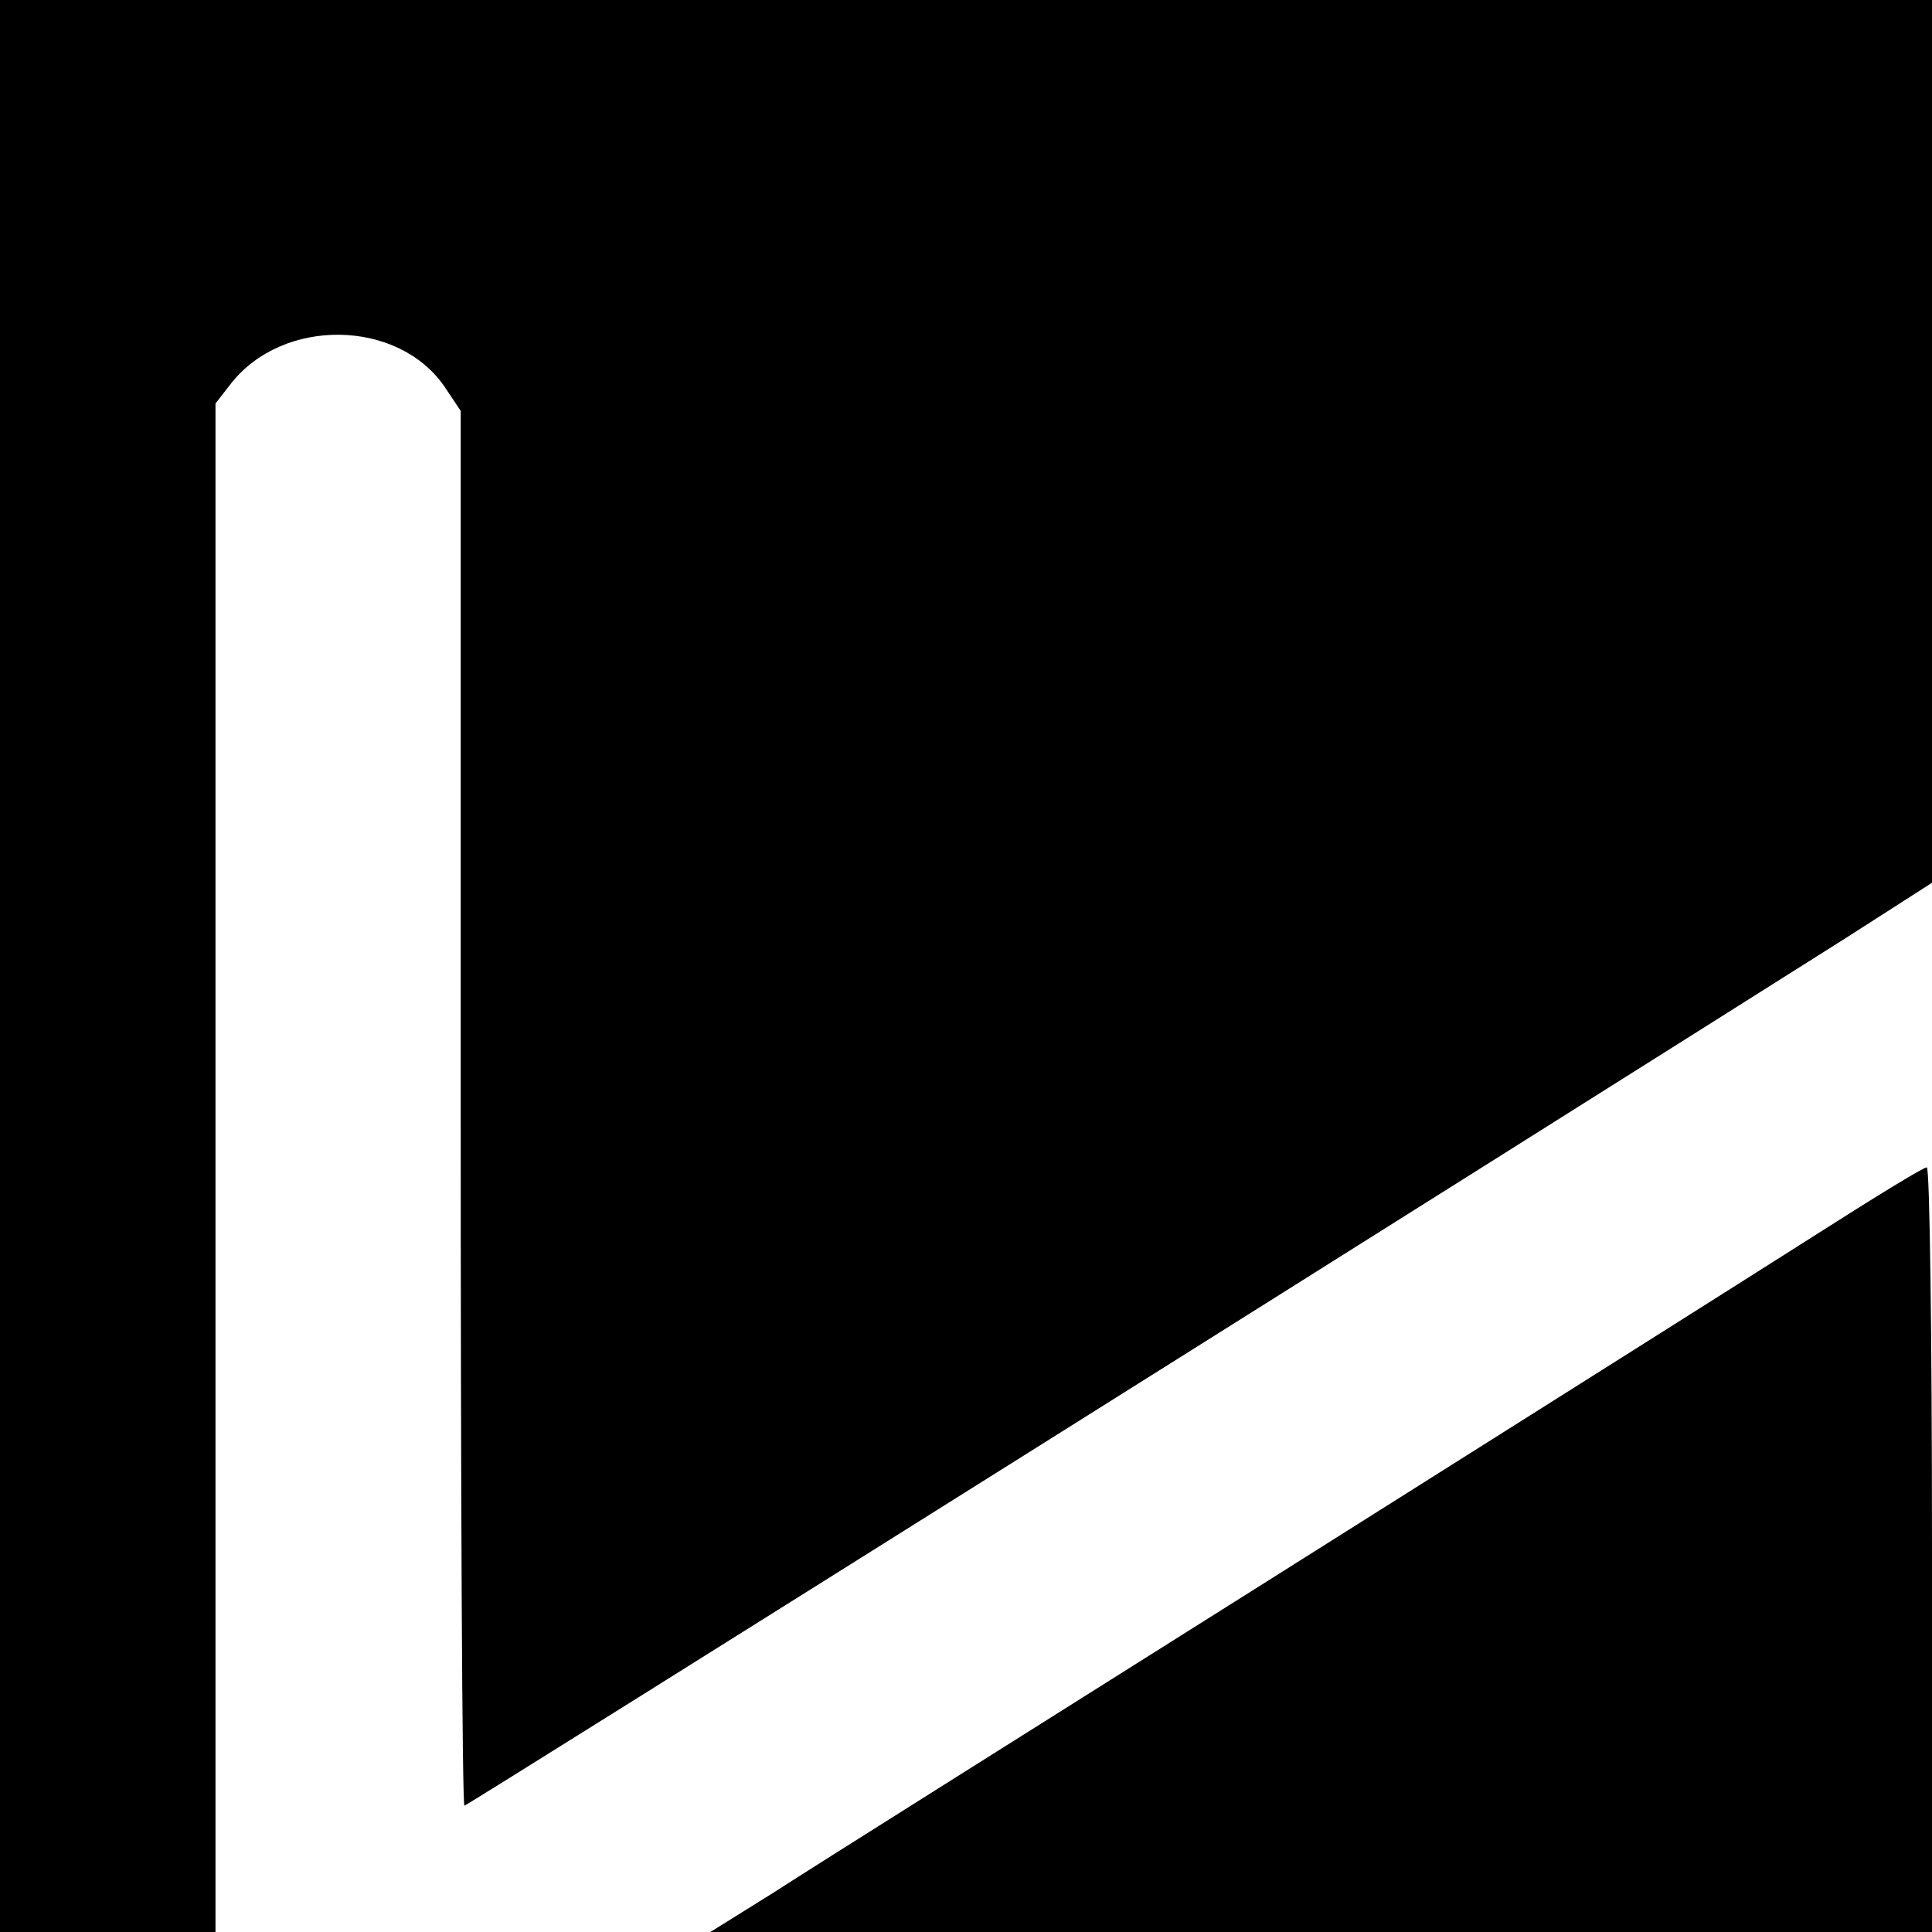
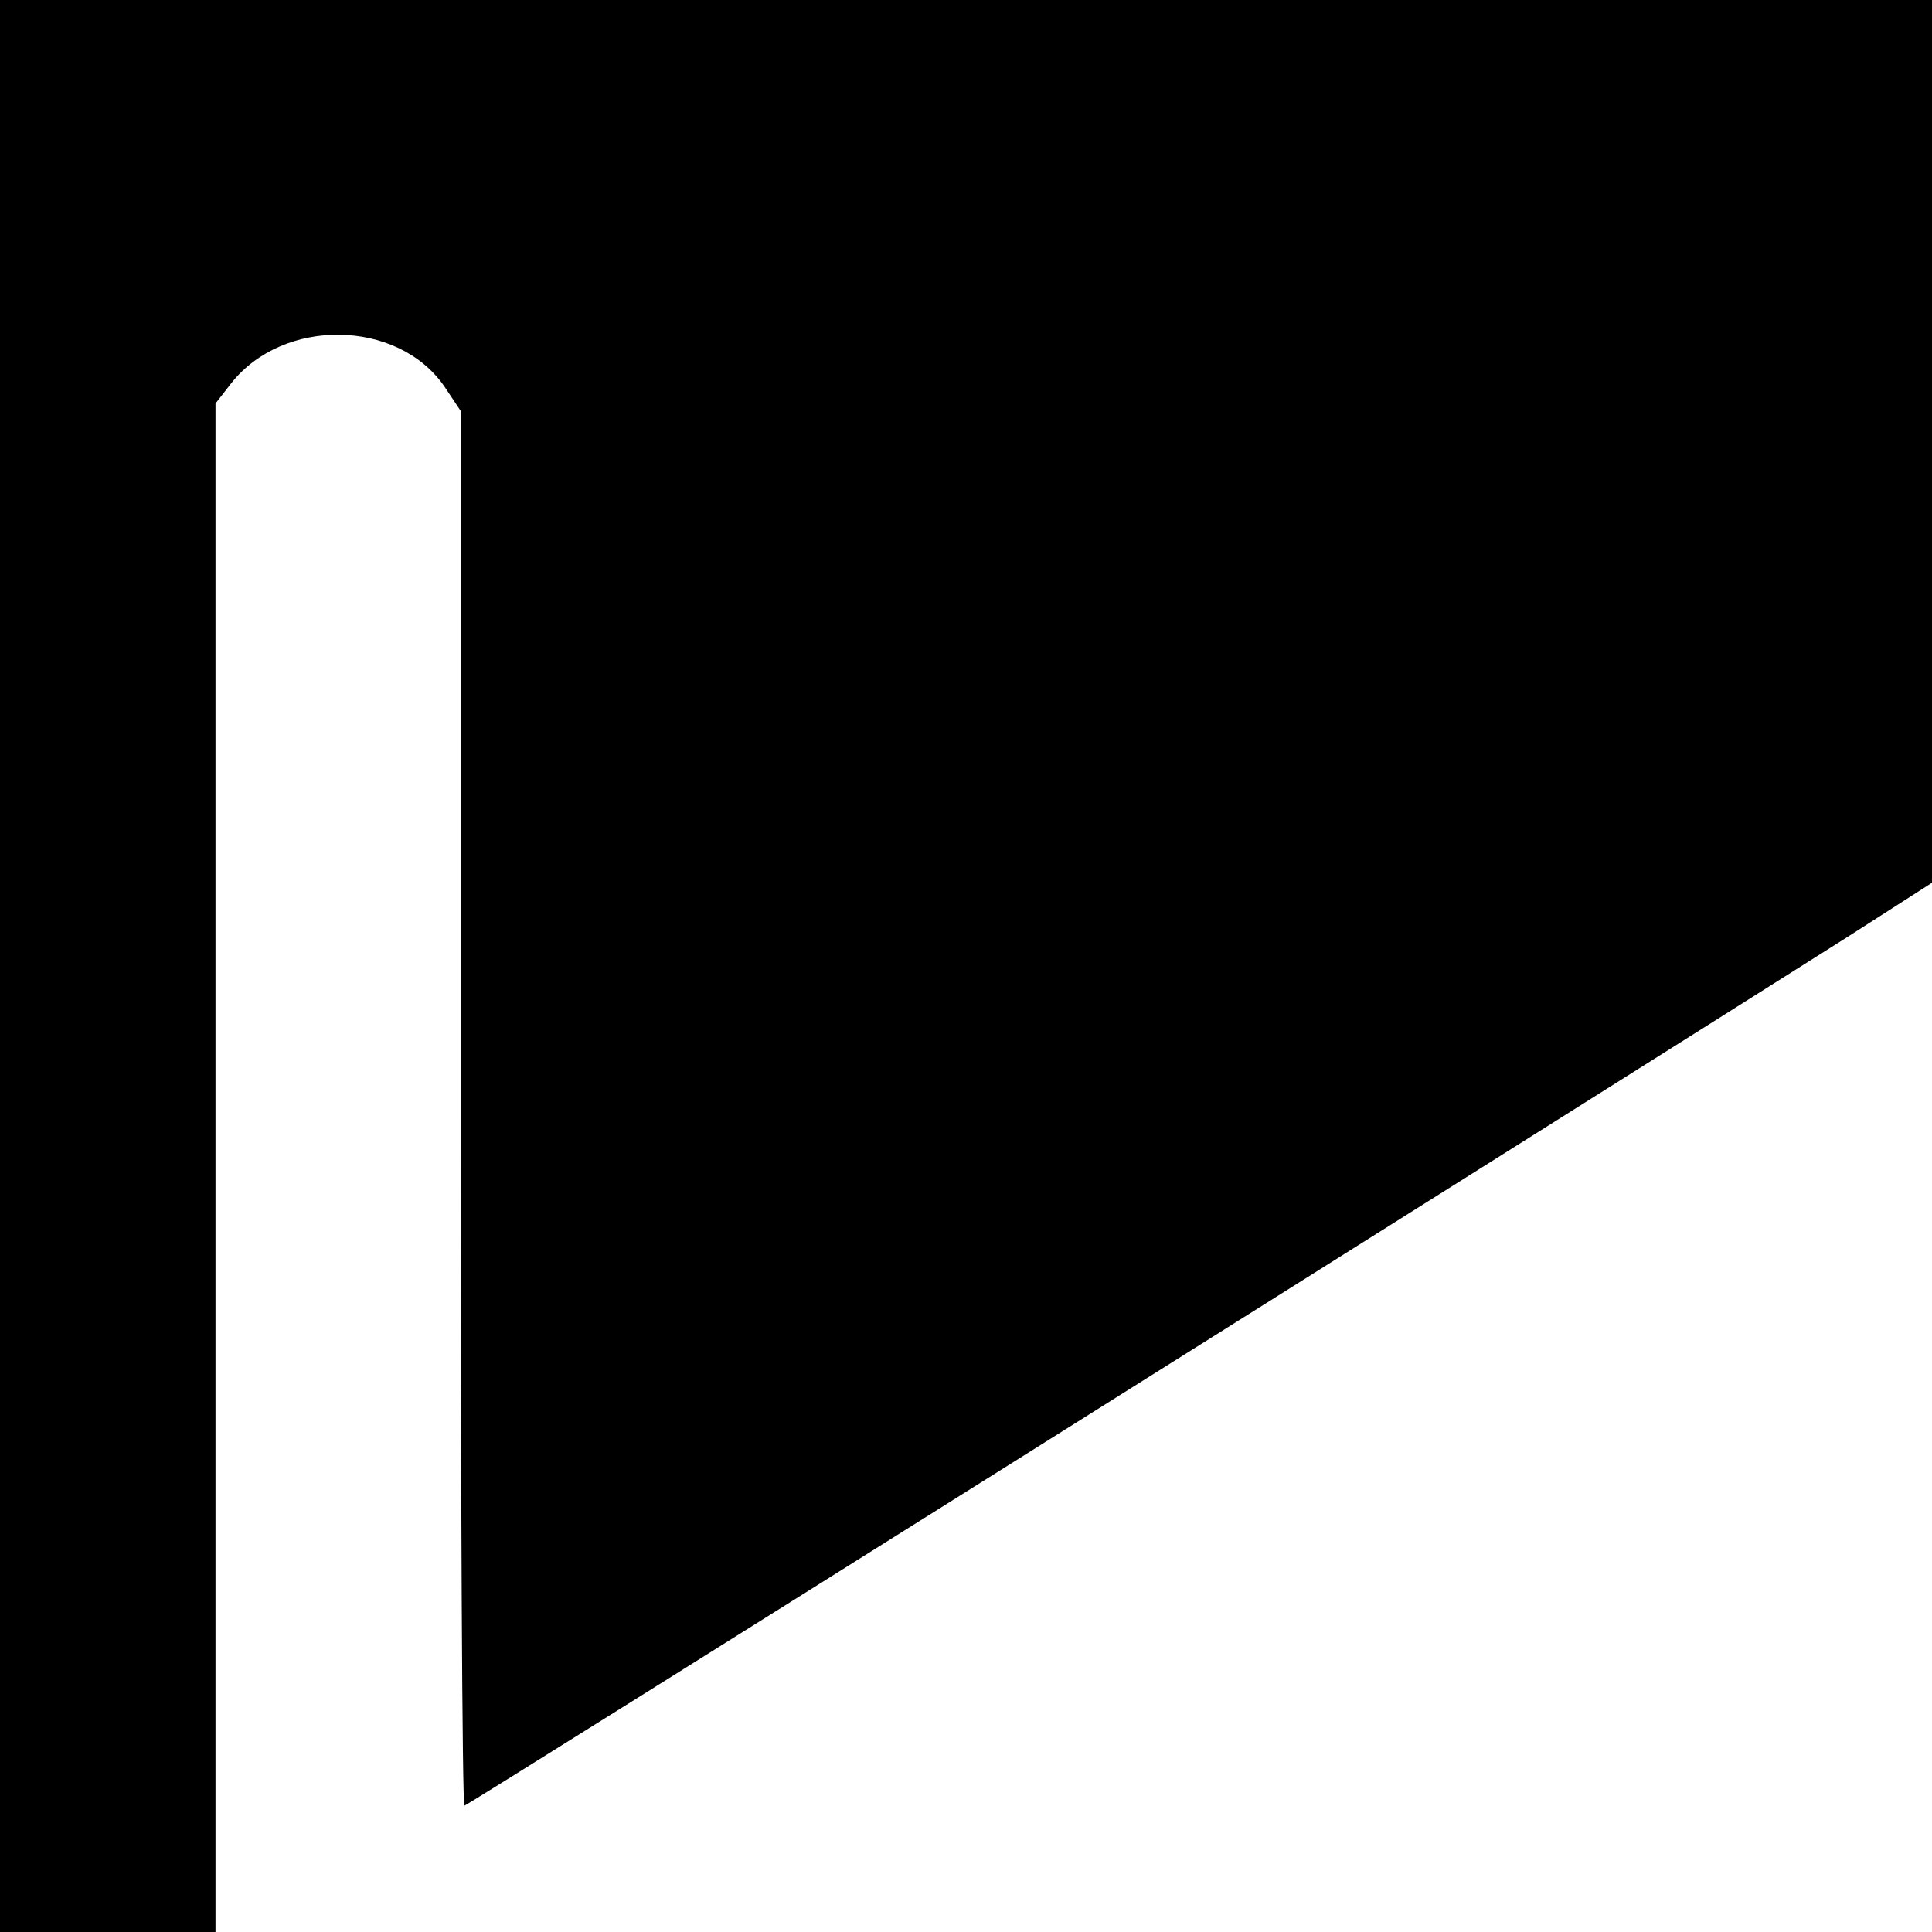
<svg xmlns="http://www.w3.org/2000/svg" version="1.0" width="260pt" height="260pt" viewBox="0 0 260 260" preserveAspectRatio="xMidYMid meet">
  <g transform="translate(0,260) scale(0.1,-0.1)" fill="#000000" stroke="none">
-     <path d="M0 1300 l0 -1300 145 0 145 0 0 1029 0 1028 21 27 c70 89 224 87 287 -4 l22 -33 0 -938 c0 -517 2 -939 5 -939 4 0 1431 897 1858 1167 l117 75 0 594 0 594 -1300 0 -1300 0 0 -1300z" />
-     <path d="M2440 936 c-80 -51 -408 -258 -730 -461 -322 -203 -623 -392 -669 -422 l-85 -53 822 0 822 0 0 515 c0 283 -3 515 -7 514 -5 0 -73 -42 -153 -93z" />
+     <path d="M0 1300 l0 -1300 145 0 145 0 0 1029 0 1028 21 27 c70 89 224 87 287 -4 l22 -33 0 -938 c0 -517 2 -939 5 -939 4 0 1431 897 1858 1167 l117 75 0 594 0 594 -1300 0 -1300 0 0 -1300" />
  </g>
</svg>